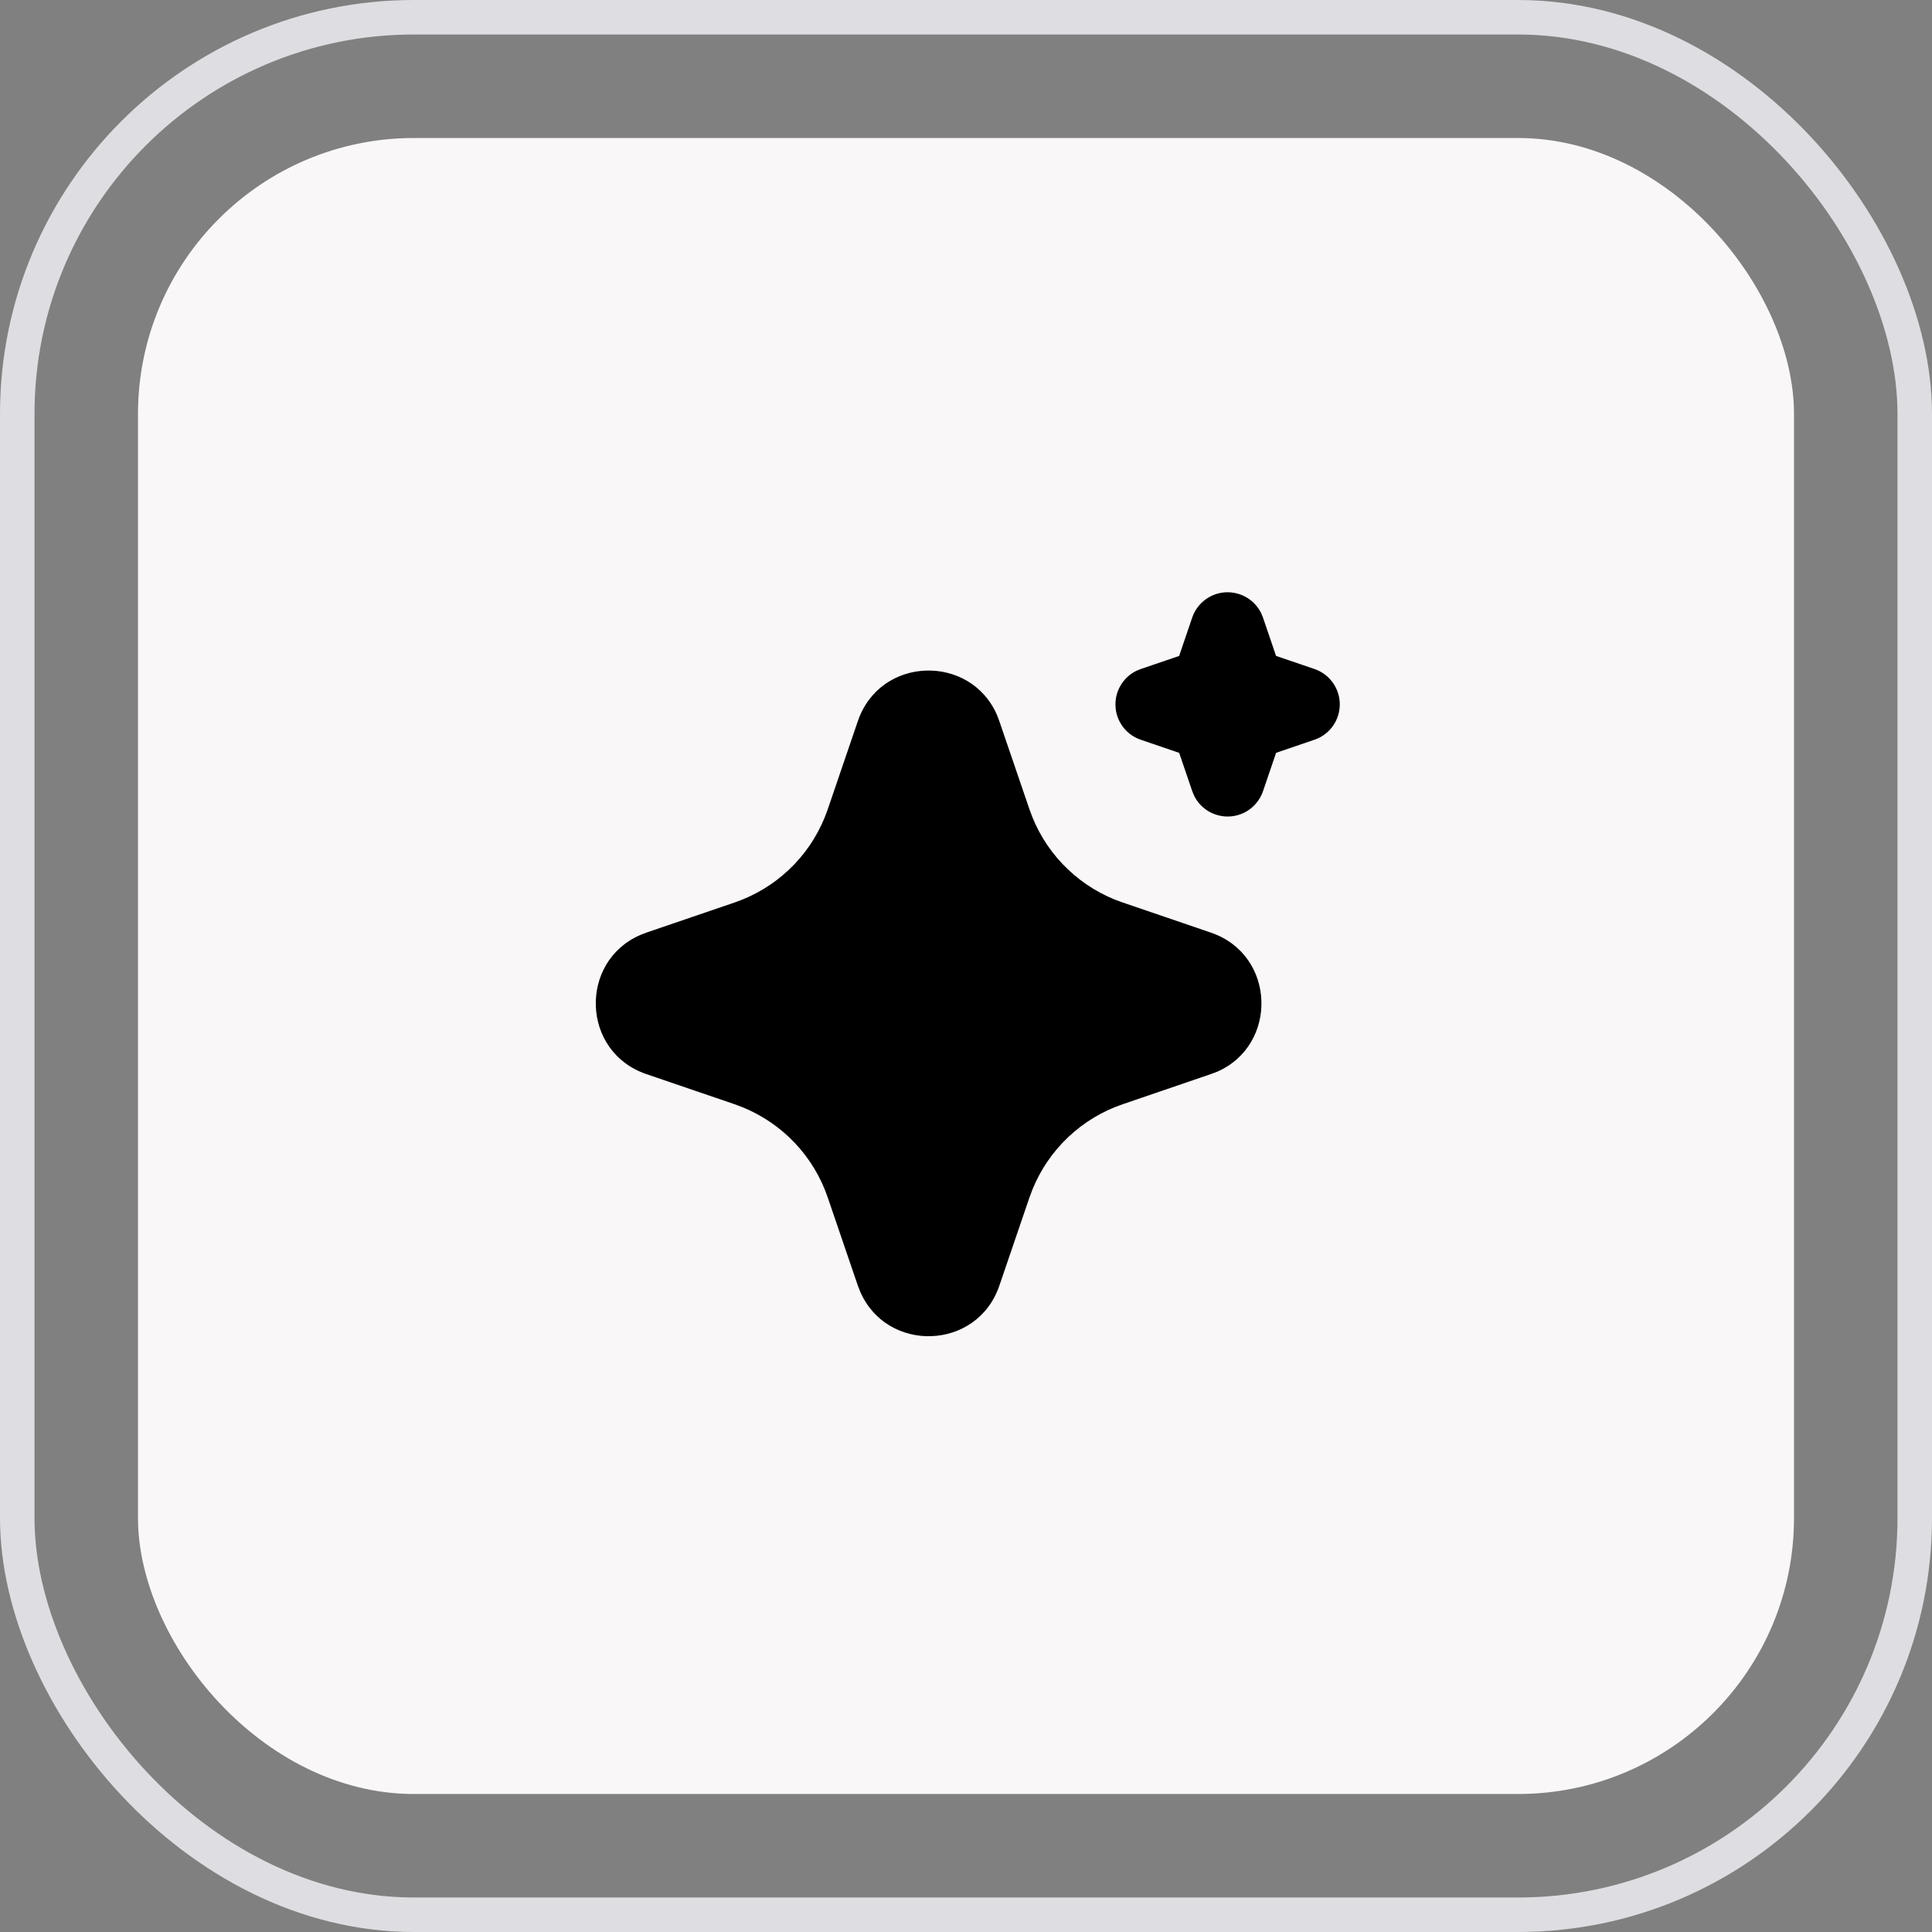
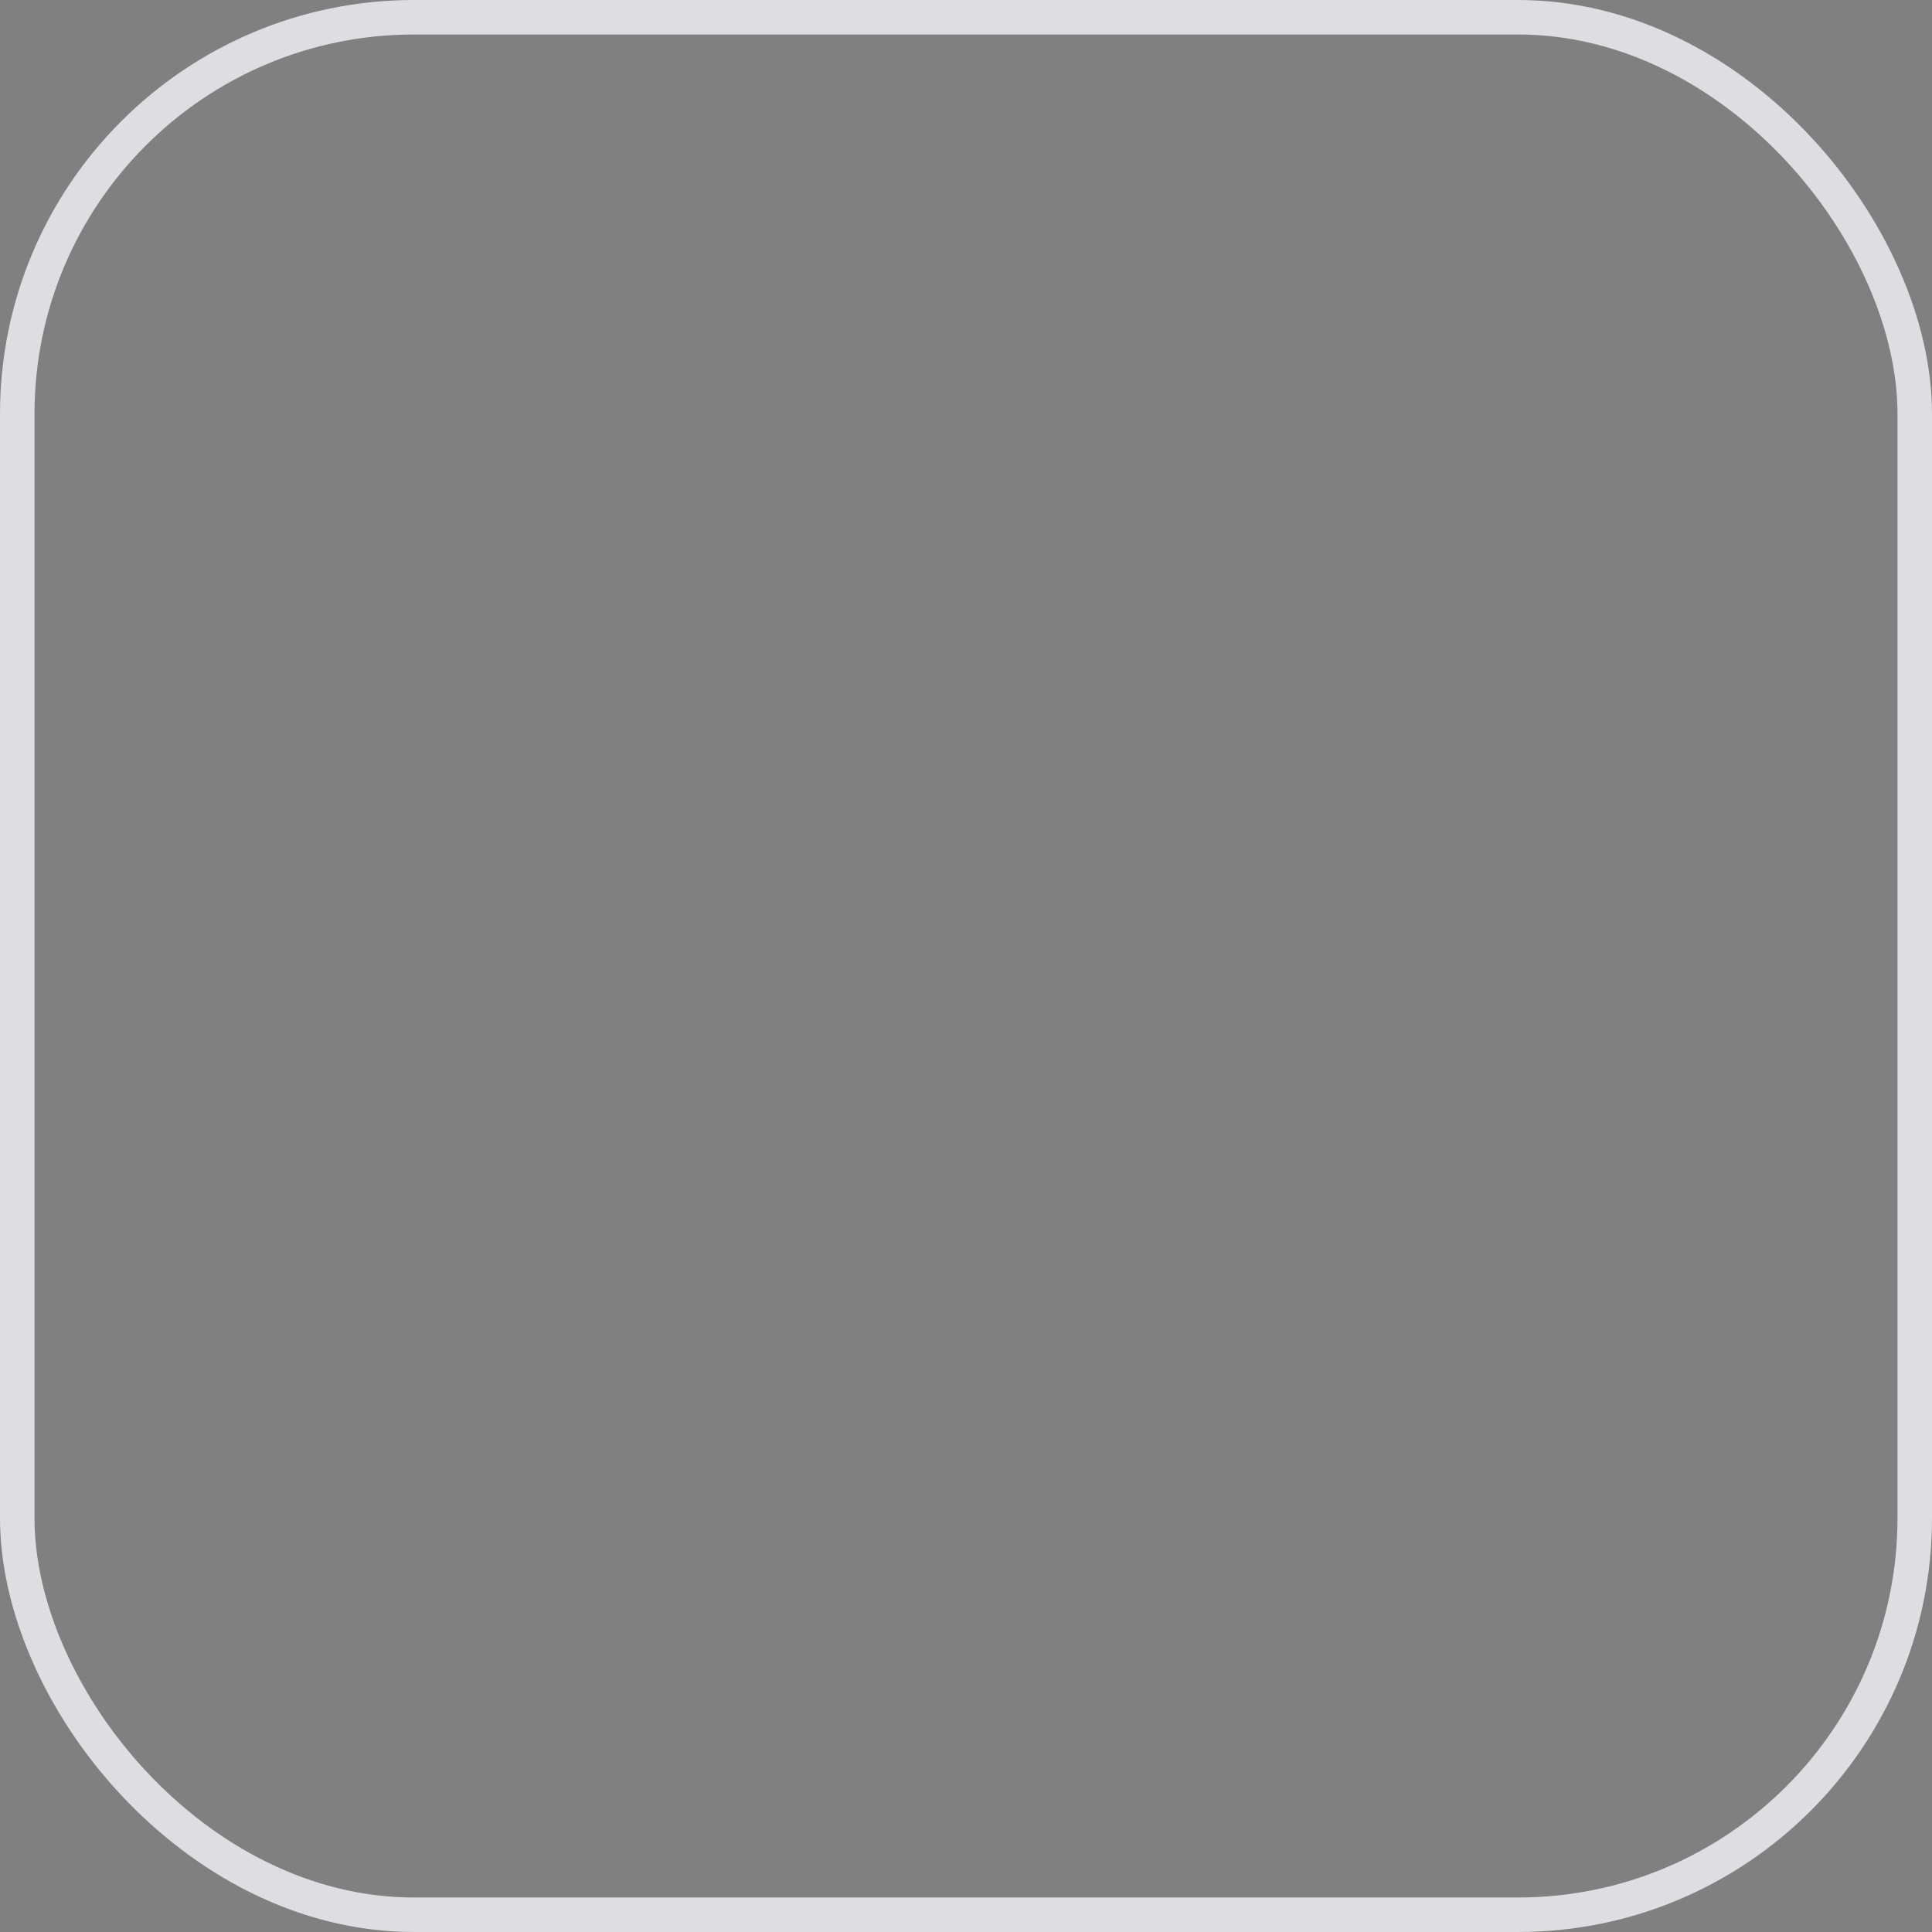
<svg xmlns="http://www.w3.org/2000/svg" width="56" height="56" viewBox="0 0 56 56" fill="none">
  <rect x="0" y="0" width="56" height="56" fill="#808080" stroke="none" />
  <rect x="0.5" y="0.5" width="55" height="55" rx="11.5" stroke="#DEDEE2" />
-   <rect x="4" y="4" width="48" height="48" rx="8" fill="#FAF7F8" />
-   <path d="M24.865 20.902C25.513 19.006 28.133 18.949 28.901 20.73L28.966 20.903L29.84 23.46C30.04 24.046 30.364 24.583 30.789 25.033C31.215 25.484 31.732 25.838 32.306 26.072L32.541 26.159L35.097 27.032C36.993 27.68 37.051 30.3 35.271 31.068L35.097 31.133L32.541 32.007C31.954 32.207 31.417 32.531 30.967 32.956C30.516 33.382 30.162 33.899 29.928 34.473L29.84 34.707L28.967 37.265C28.319 39.16 25.7 39.218 24.933 37.438L24.865 37.265L23.992 34.708C23.792 34.121 23.468 33.585 23.043 33.134C22.617 32.683 22.1 32.329 21.526 32.095L21.293 32.007L18.736 31.134C16.839 30.486 16.782 27.867 18.562 27.1L18.736 27.032L21.293 26.159C21.879 25.959 22.415 25.635 22.866 25.21C23.317 24.785 23.671 24.267 23.904 23.694L23.992 23.46L24.865 20.902ZM35.583 17.167C35.785 17.167 35.984 17.224 36.156 17.331C36.328 17.438 36.466 17.591 36.556 17.773L36.608 17.9L36.987 19.012L38.099 19.391C38.302 19.46 38.48 19.587 38.611 19.758C38.741 19.928 38.818 20.133 38.832 20.347C38.846 20.561 38.795 20.775 38.688 20.96C38.58 21.146 38.42 21.295 38.227 21.39L38.099 21.442L36.988 21.821L36.609 22.933C36.539 23.136 36.412 23.314 36.241 23.445C36.071 23.575 35.866 23.652 35.652 23.665C35.438 23.679 35.224 23.628 35.039 23.521C34.853 23.413 34.704 23.253 34.61 23.06L34.558 22.933L34.179 21.822L33.066 21.442C32.863 21.373 32.685 21.246 32.555 21.076C32.424 20.905 32.347 20.7 32.334 20.486C32.32 20.272 32.37 20.059 32.478 19.873C32.585 19.688 32.746 19.538 32.938 19.444L33.066 19.392L34.178 19.013L34.557 17.9C34.63 17.686 34.768 17.5 34.952 17.369C35.136 17.237 35.357 17.166 35.583 17.167Z" fill="black" />
</svg>